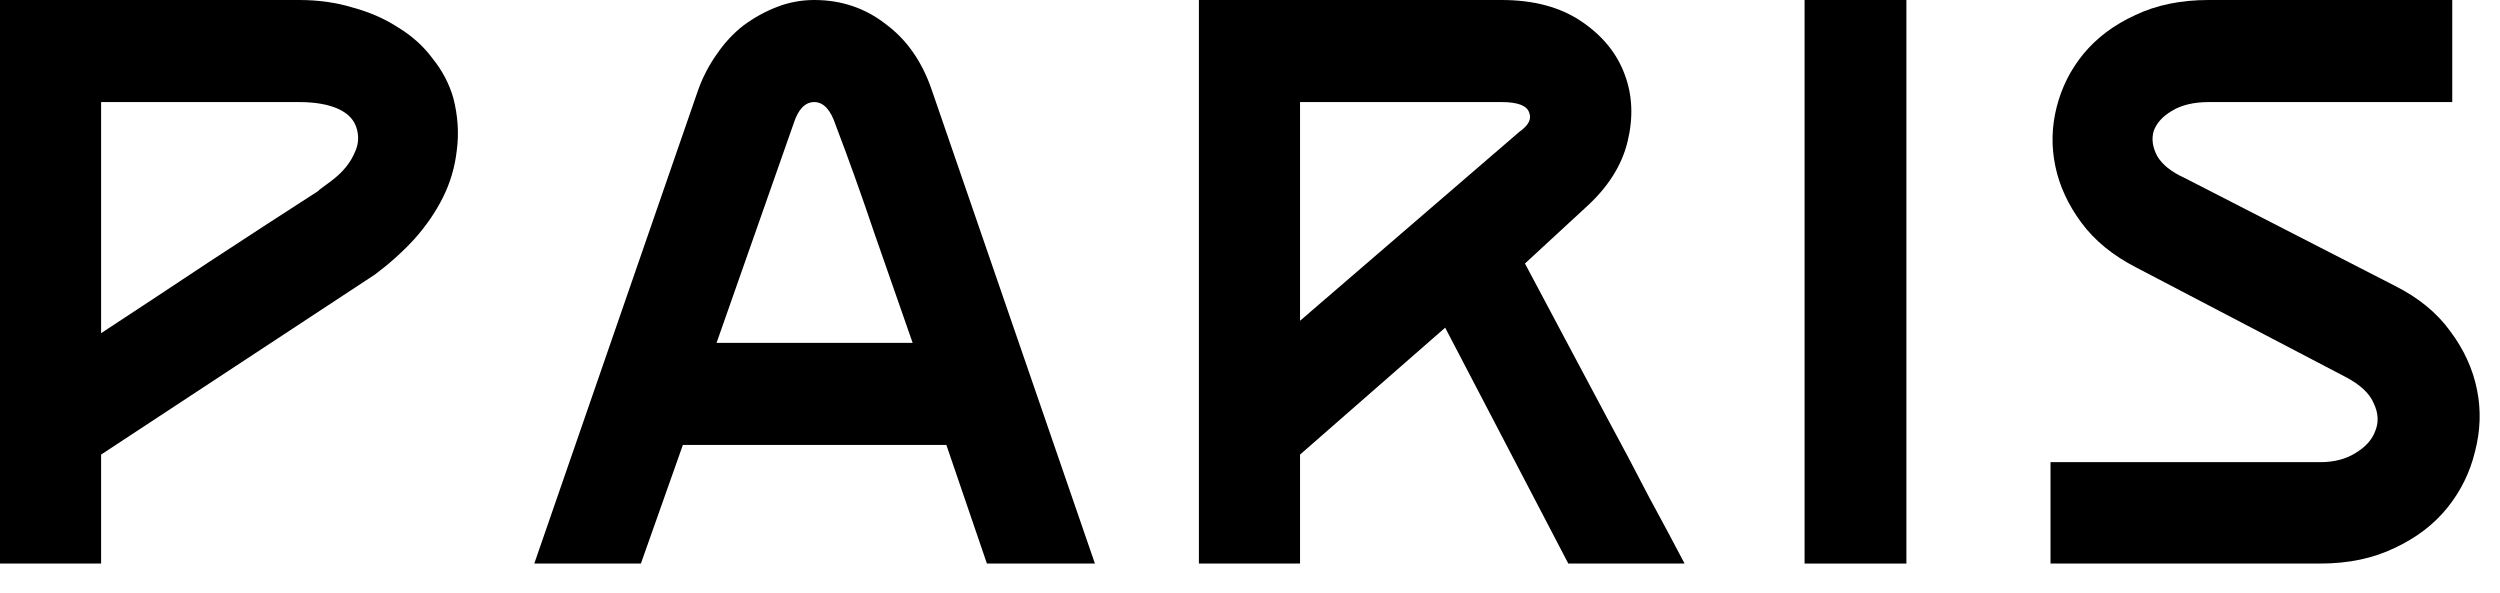
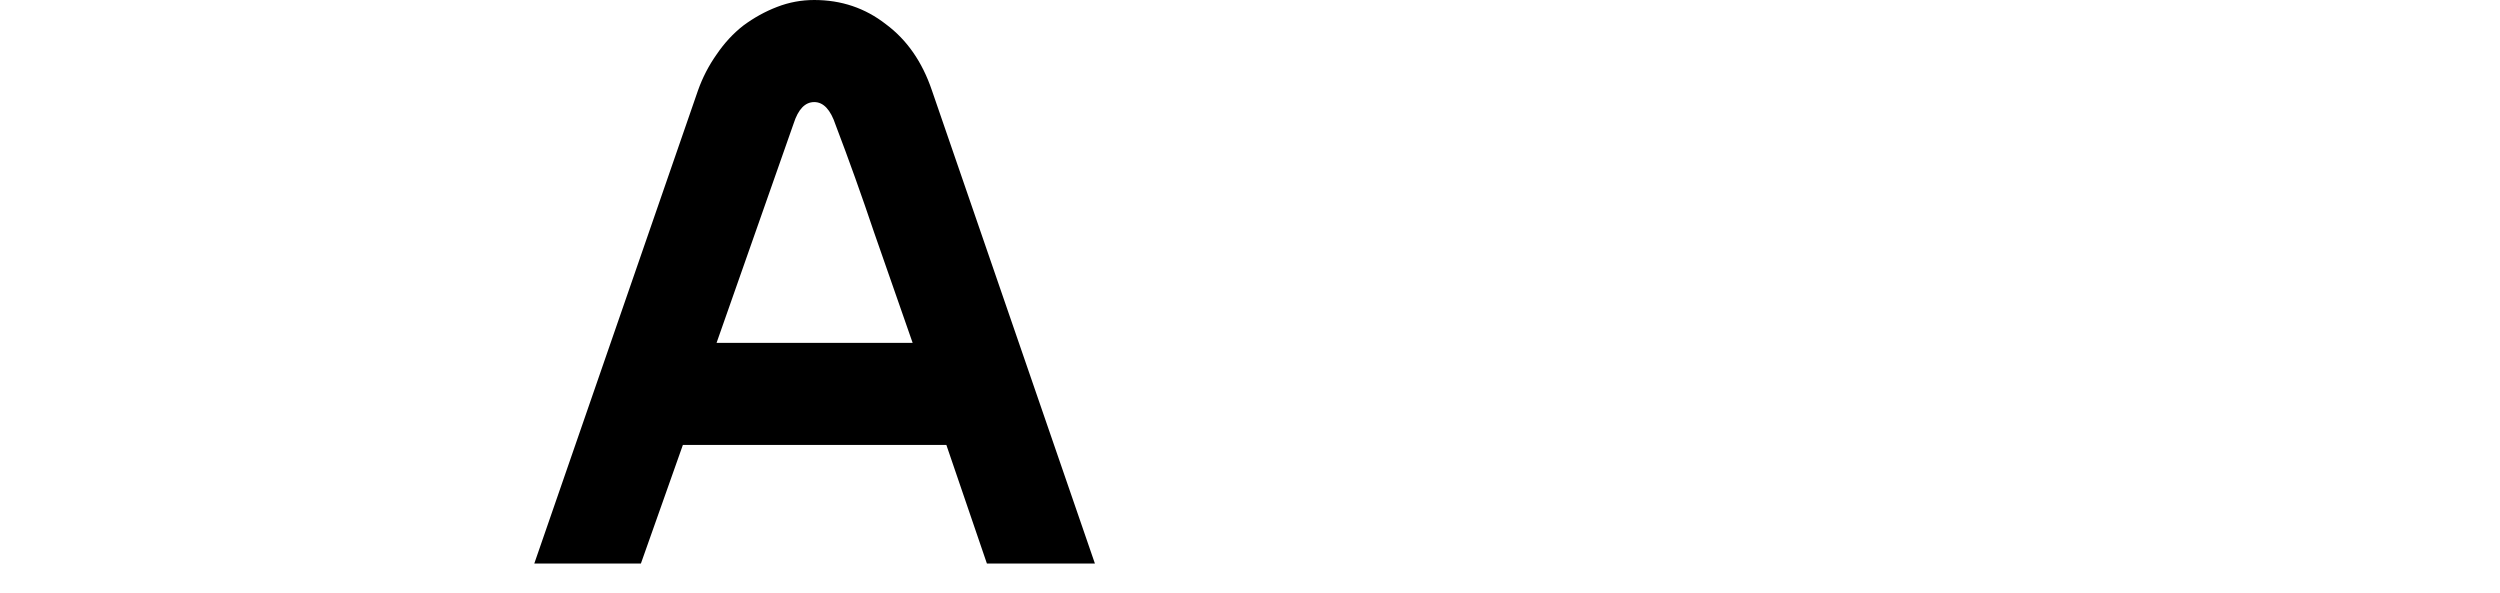
<svg xmlns="http://www.w3.org/2000/svg" fill="none" height="100%" overflow="visible" preserveAspectRatio="none" style="display: block;" viewBox="0 0 59 14" width="100%">
  <g id="PARIS">
-     <path d="M7.062 0C7.517 0 7.939 0.06 8.328 0.179C8.729 0.288 9.086 0.445 9.4 0.651C9.724 0.847 9.995 1.091 10.211 1.384C10.439 1.666 10.601 1.975 10.698 2.312C10.807 2.735 10.834 3.147 10.78 3.549C10.736 3.94 10.628 4.309 10.455 4.656C10.282 5.003 10.055 5.334 9.773 5.649C9.492 5.953 9.183 6.229 8.848 6.479L2.386 10.728V13.3H0V0H7.062ZM7.517 4.493C7.603 4.428 7.706 4.352 7.825 4.265C7.955 4.167 8.069 4.059 8.166 3.94C8.263 3.82 8.339 3.69 8.393 3.549C8.458 3.397 8.469 3.234 8.426 3.06C8.372 2.843 8.225 2.681 7.987 2.572C7.749 2.464 7.441 2.409 7.062 2.409H2.386V7.863C3.263 7.288 4.118 6.723 4.952 6.17C5.796 5.616 6.656 5.057 7.533 4.493H7.517Z" fill="black" />
    <path d="M12.609 13.3L16.473 2.133C16.581 1.829 16.727 1.547 16.911 1.286C17.095 1.015 17.306 0.787 17.544 0.602C17.793 0.418 18.058 0.271 18.34 0.163C18.621 0.054 18.913 0 19.216 0C19.855 0 20.418 0.19 20.905 0.57C21.403 0.939 21.765 1.46 21.993 2.133L25.84 13.3H23.291L22.334 10.5H16.116L15.125 13.3H12.609ZM16.911 8.091H21.538C21.235 7.222 20.932 6.354 20.629 5.486C20.337 4.618 20.034 3.771 19.72 2.947C19.601 2.588 19.433 2.409 19.216 2.409C19 2.409 18.838 2.578 18.73 2.914L16.911 8.091Z" fill="black" />
-     <path d="M28.294 0H35.437C36.195 0 36.823 0.168 37.321 0.505C37.819 0.841 38.159 1.259 38.343 1.758C38.527 2.247 38.549 2.778 38.408 3.353C38.268 3.918 37.938 4.433 37.418 4.9L35.989 6.219C36.26 6.729 36.563 7.298 36.898 7.928C37.234 8.557 37.575 9.198 37.921 9.849C38.268 10.489 38.598 11.113 38.912 11.721C39.236 12.318 39.518 12.844 39.756 13.3H37.012L34.106 7.733L30.681 10.728V13.3H28.294V0ZM30.681 7.57L35.859 3.109C36.076 2.957 36.152 2.805 36.087 2.653C36.033 2.491 35.816 2.409 35.437 2.409H30.681V7.57Z" fill="black" />
-     <path d="M44.991 13.3H42.588V0H44.991V13.3Z" fill="black" />
-     <path d="M56.509 6.74C57.072 7.022 57.51 7.38 57.824 7.814C58.149 8.248 58.36 8.709 58.457 9.198C58.555 9.675 58.539 10.164 58.409 10.663C58.29 11.151 58.073 11.591 57.759 11.981C57.445 12.372 57.034 12.687 56.526 12.926C56.017 13.175 55.427 13.3 54.756 13.3H48.392V10.907H54.756C55.081 10.907 55.357 10.836 55.584 10.695C55.822 10.554 55.979 10.381 56.055 10.174C56.141 9.968 56.13 9.751 56.022 9.523C55.925 9.284 55.697 9.073 55.34 8.888L50.421 6.316C49.869 6.034 49.436 5.681 49.123 5.258C48.809 4.835 48.603 4.39 48.506 3.923C48.408 3.457 48.419 2.99 48.538 2.523C48.657 2.057 48.868 1.639 49.171 1.27C49.485 0.89 49.891 0.586 50.389 0.358C50.887 0.119 51.466 0 52.126 0H57.873V2.409H52.126C51.769 2.409 51.477 2.48 51.249 2.621C51.033 2.751 50.892 2.909 50.827 3.093C50.773 3.278 50.8 3.473 50.908 3.679C51.027 3.885 51.244 4.059 51.558 4.2L56.509 6.74Z" fill="black" />
  </g>
</svg>